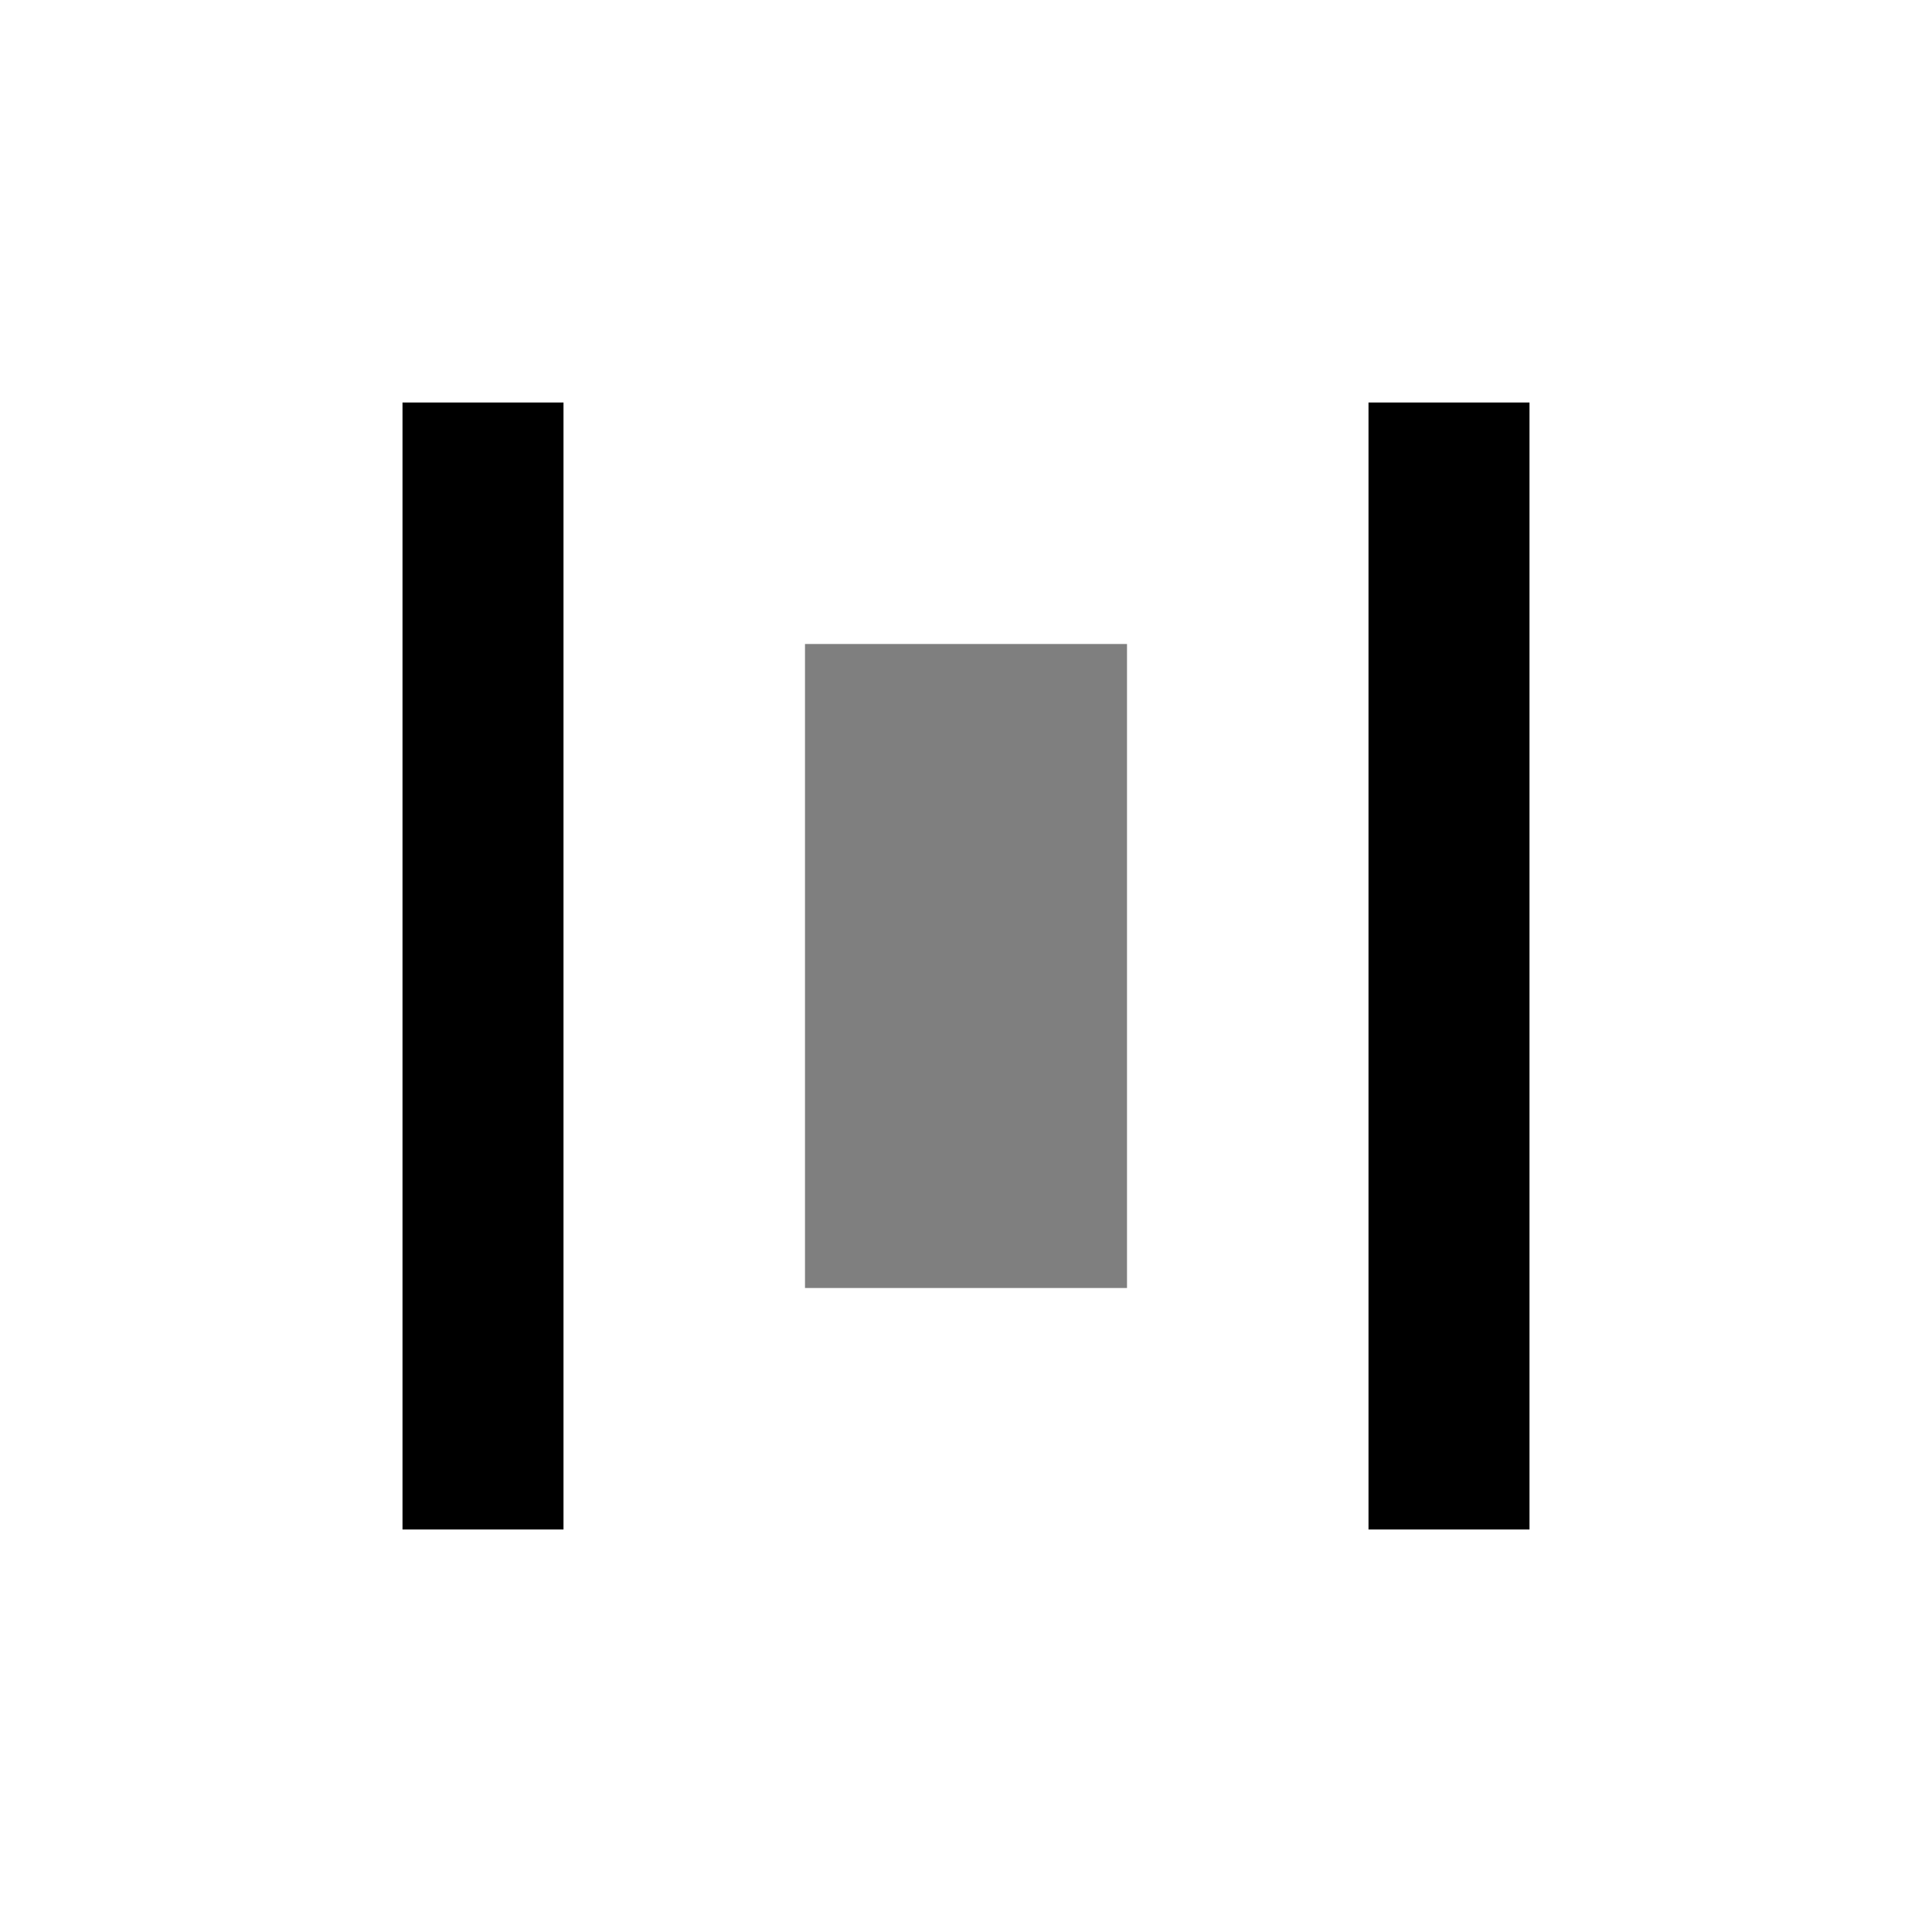
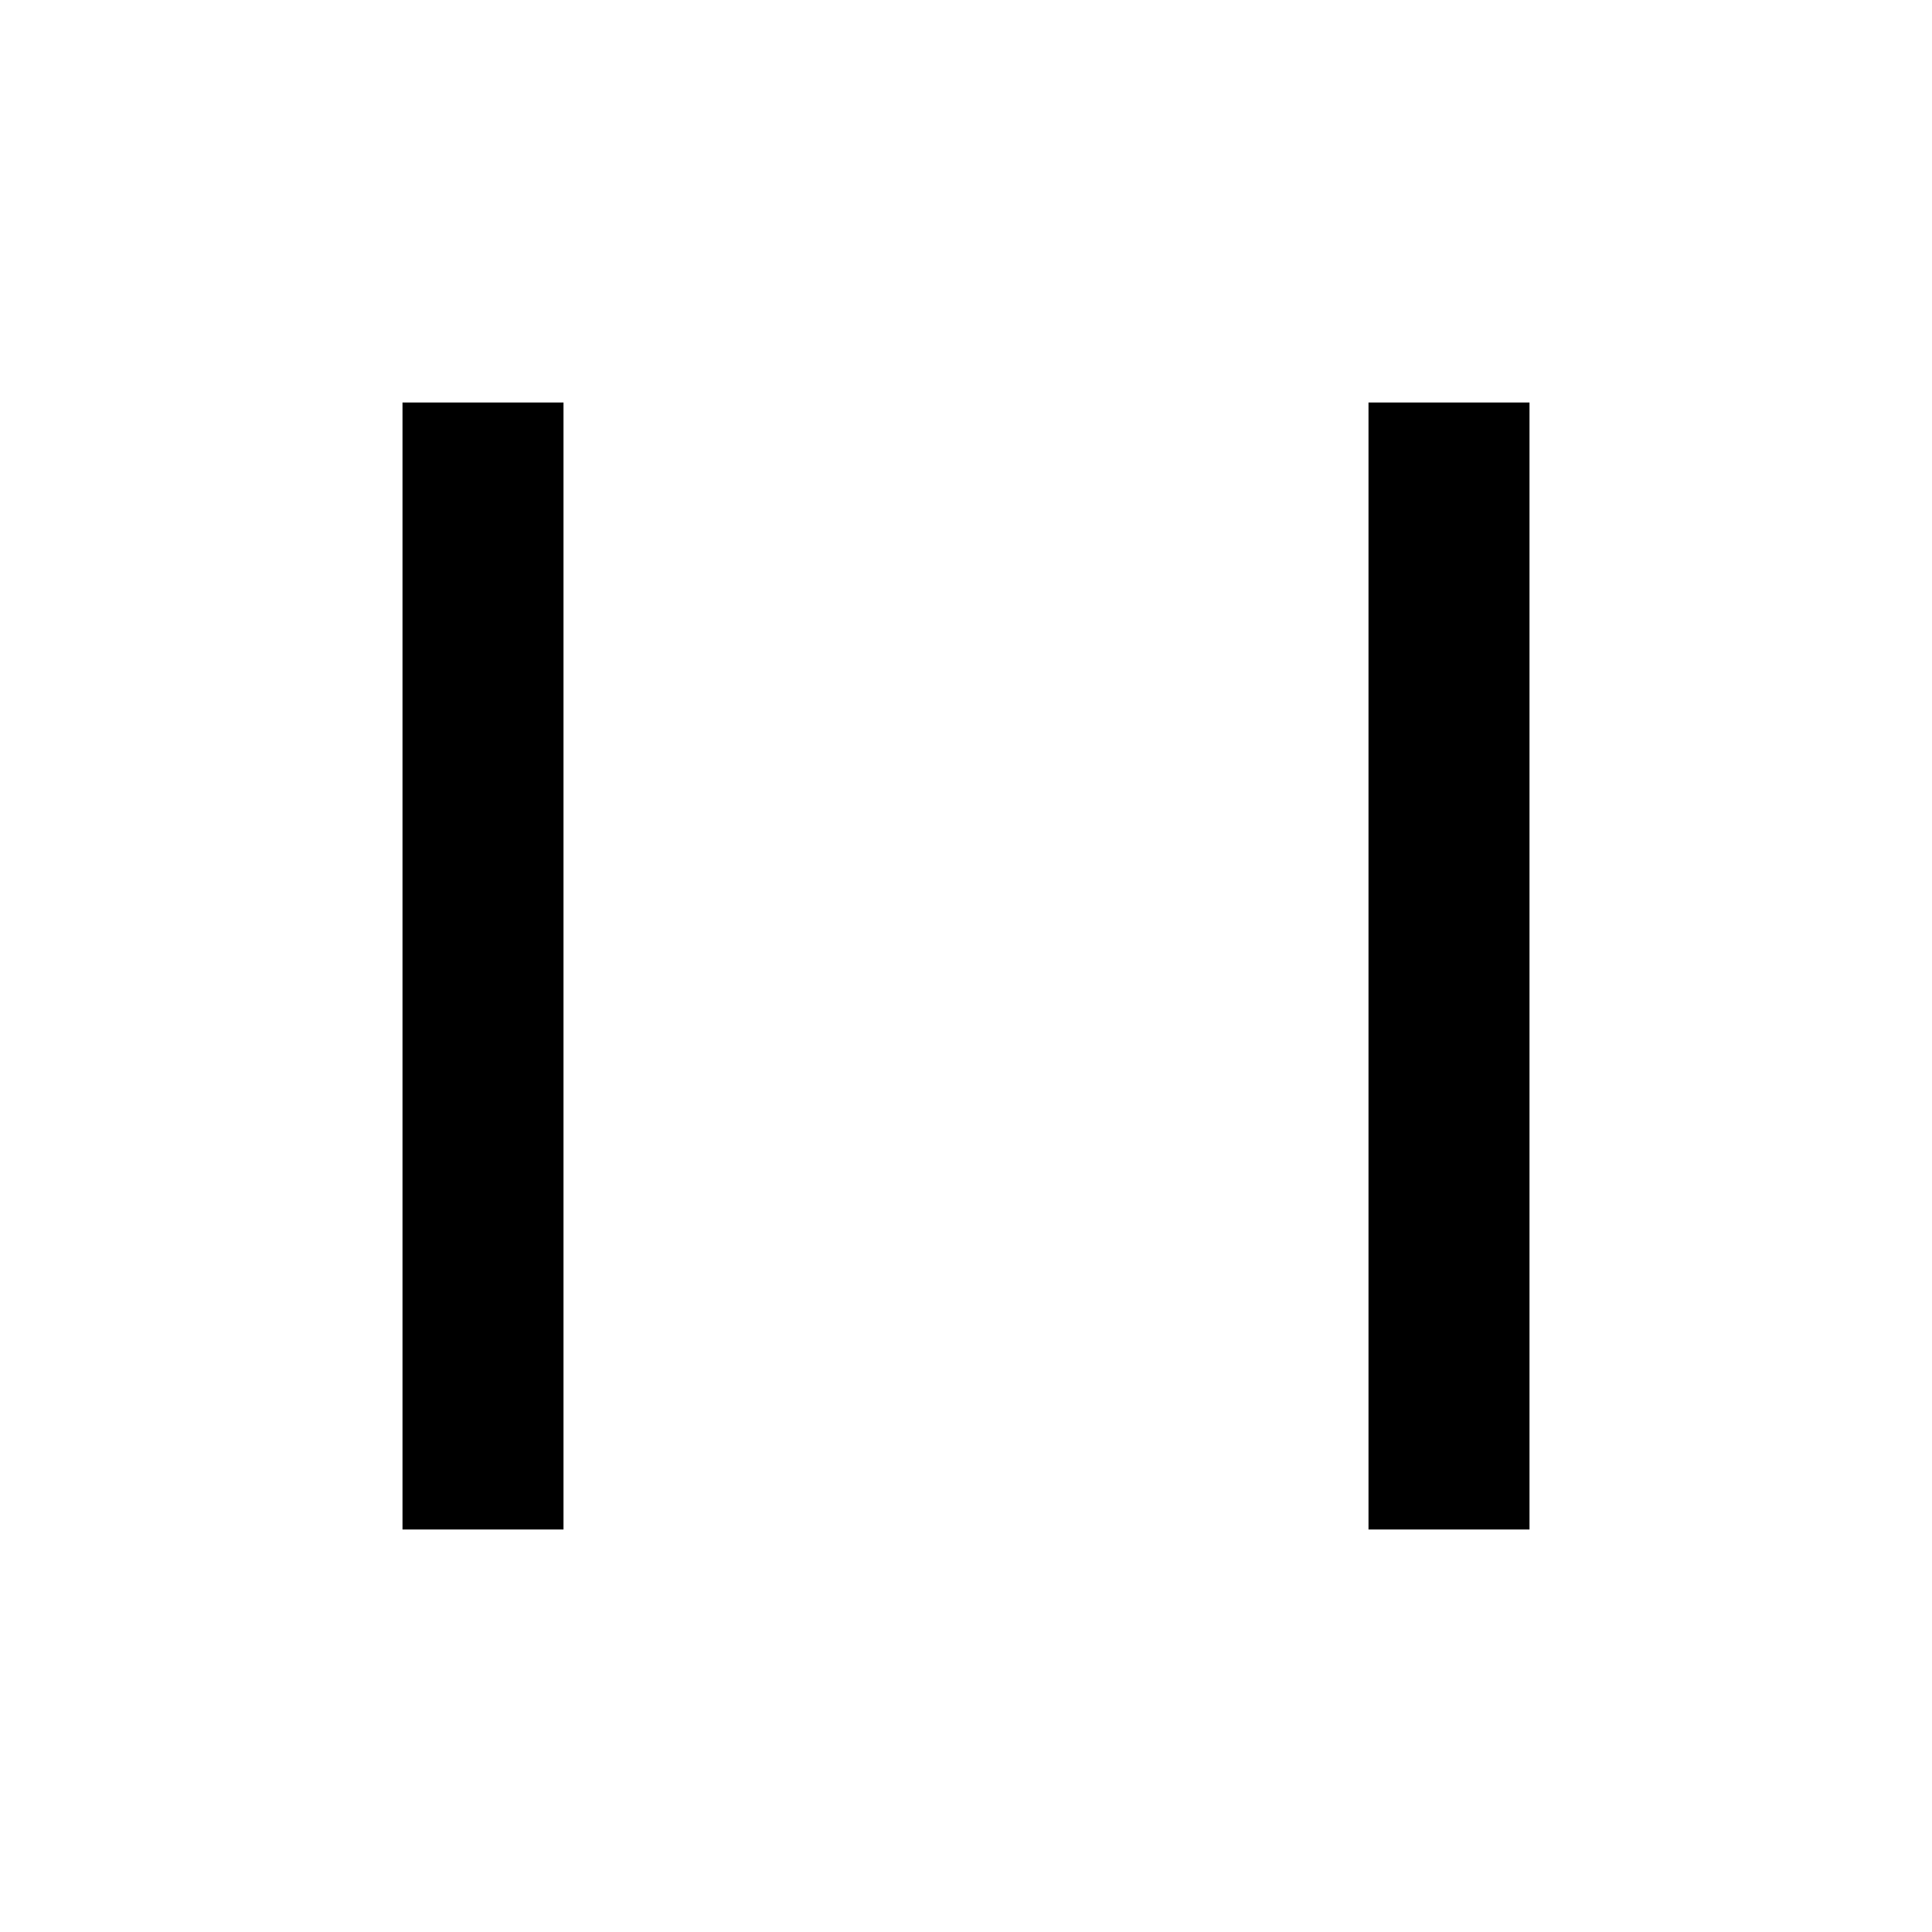
<svg xmlns="http://www.w3.org/2000/svg" width="24" height="24" viewBox="0 0 24 24" fill="none">
-   <path d="M11 9H13V15H11V9Z" stroke="#000000" stroke-opacity="0.5" stroke-width="2" />
  <path d="M5 5V19H7V5H5Z" fill="#000000" />
  <path d="M17 5V19H19V5H17Z" fill="#000000" />
</svg>